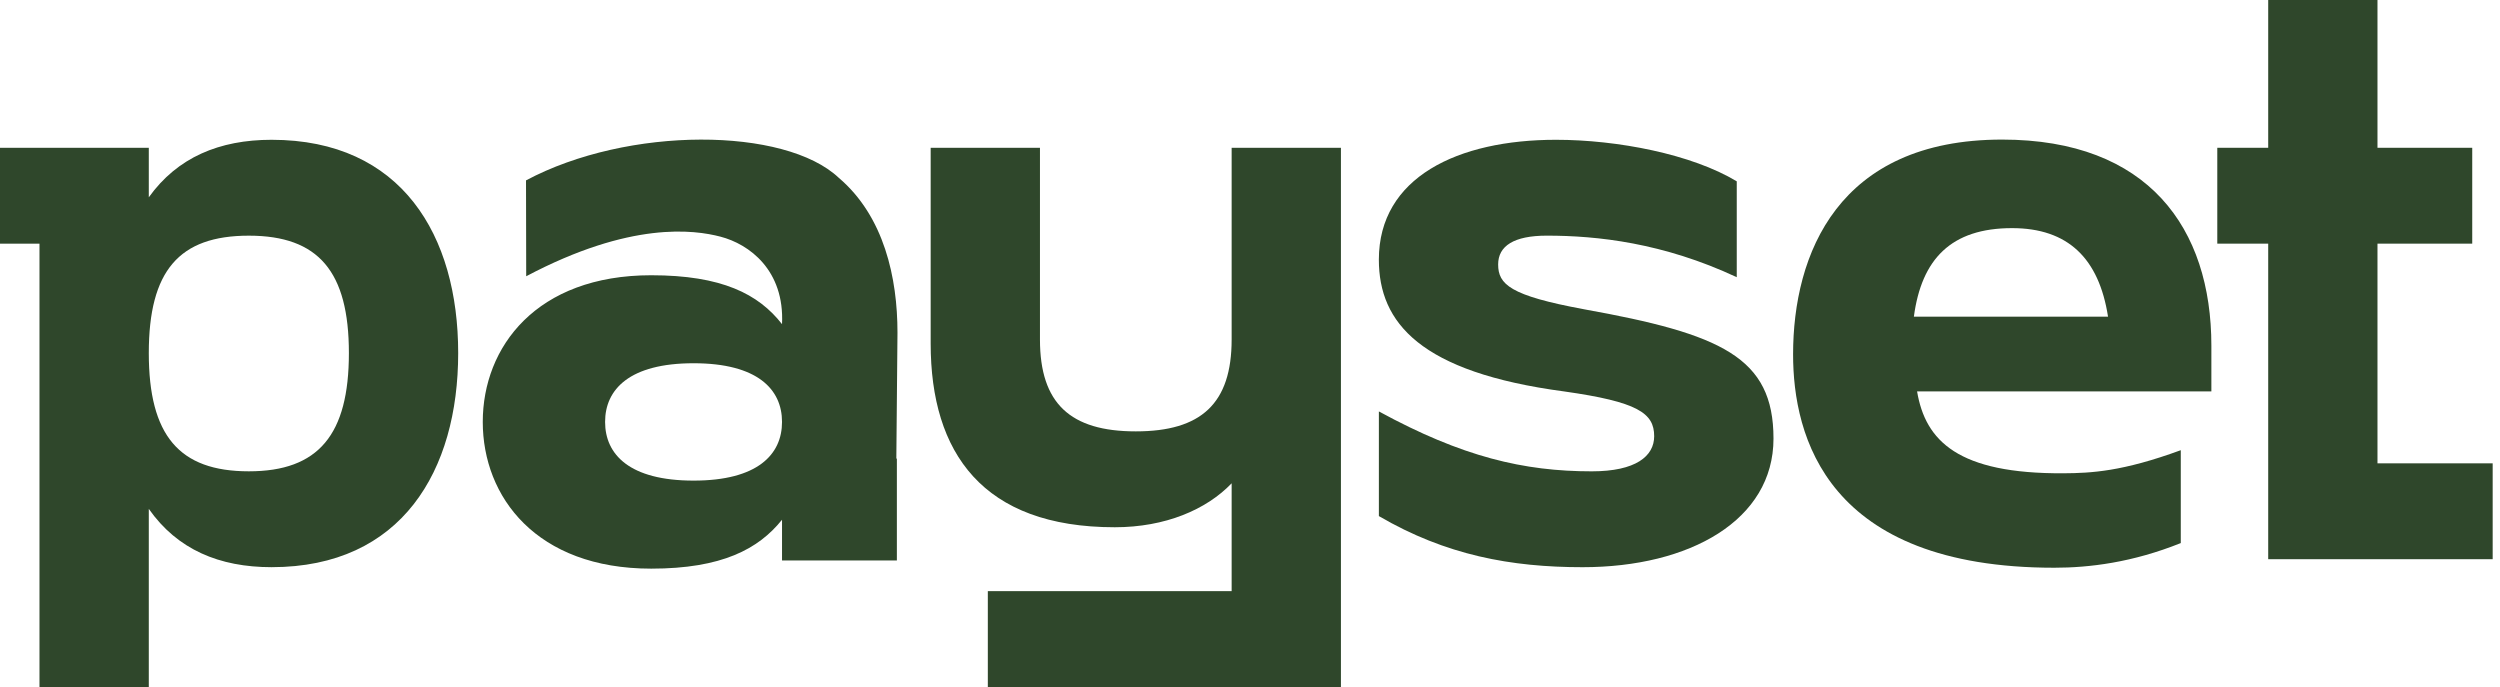
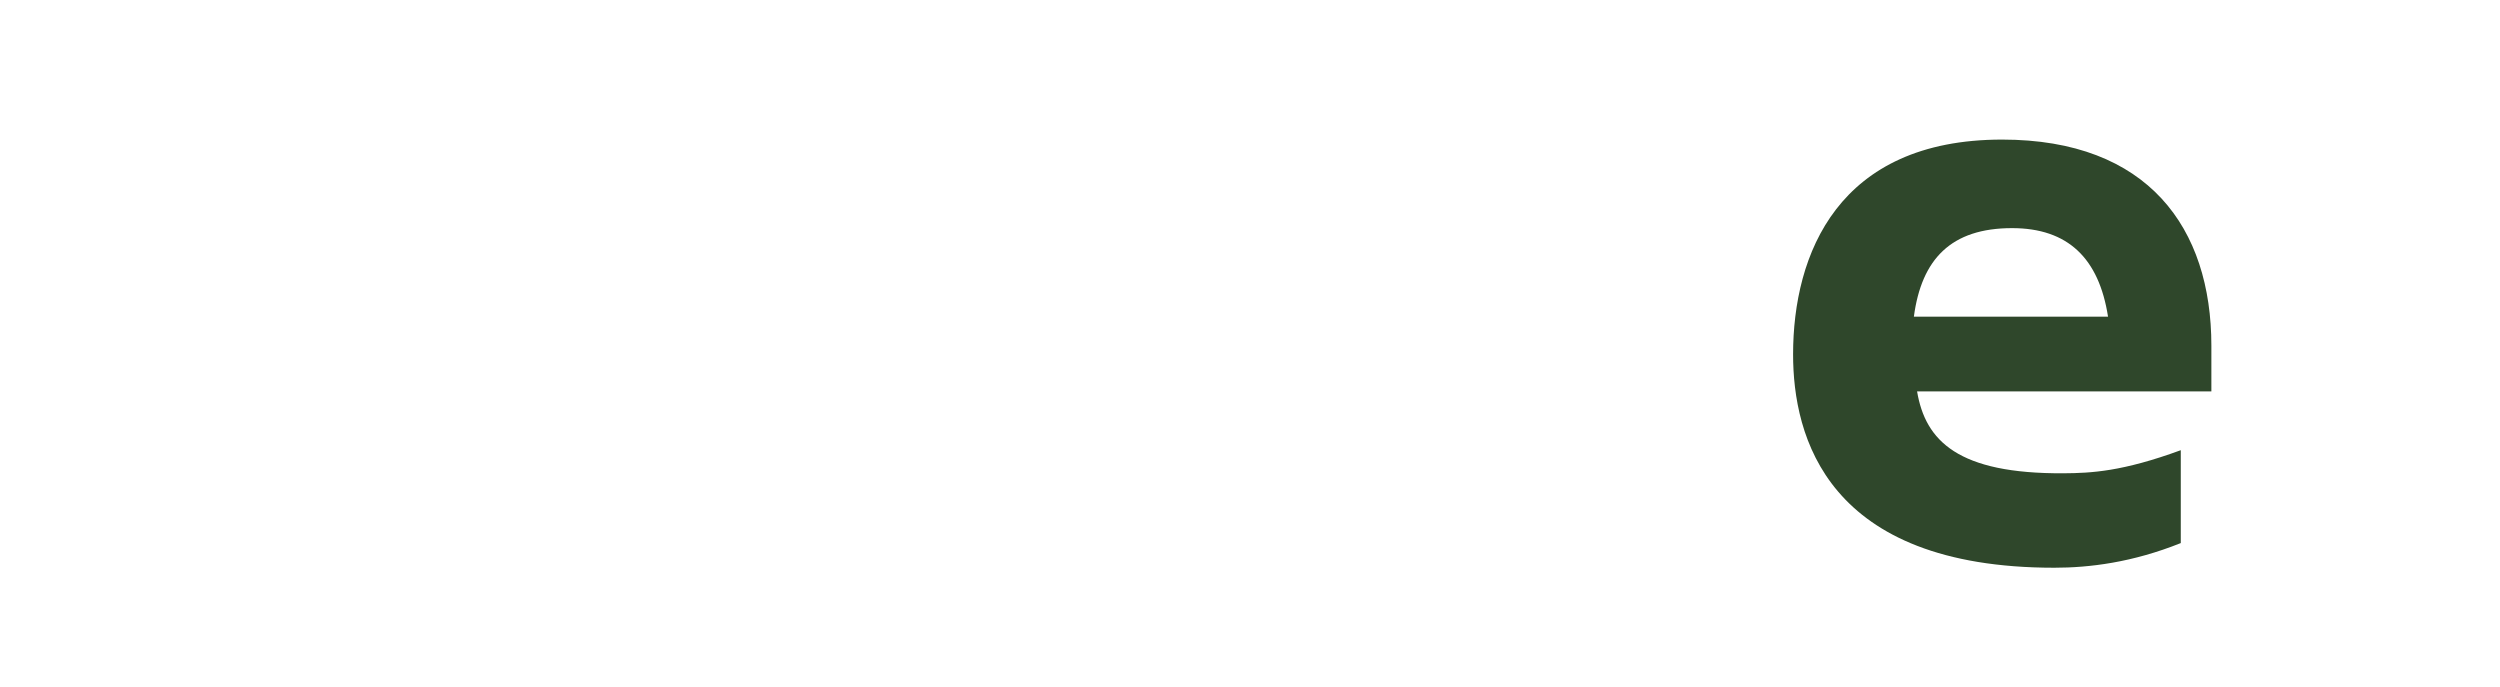
<svg xmlns="http://www.w3.org/2000/svg" width="131" height="36" viewBox="0 0 131 36" fill="none">
-   <path d="M14.229 7.325C11.498 7.325 9.294 8.247 7.797 10.339V7.744H0V12.767H2.069V36H7.797V26.665C9.294 28.8 11.498 29.72 14.229 29.72C21.058 29.72 24.009 24.655 24.009 18.501C24.009 12.347 21.058 7.325 14.229 7.325ZM13.039 24.697C9.382 24.697 7.797 22.814 7.797 18.502C7.797 14.191 9.382 12.349 13.039 12.349C16.696 12.349 18.282 14.233 18.282 18.502C18.282 22.772 16.696 24.697 13.039 24.697Z" fill="#2F472B" />
-   <path d="M64.538 17.79C64.538 21.139 62.951 22.604 59.516 22.604C56.081 22.604 54.494 21.139 54.494 17.79V7.744H48.767V18C48.767 23.735 51.498 27.628 58.414 27.628C61.058 27.628 63.216 26.706 64.538 25.325V30.977H51.762V36H70.265V7.744H64.538V17.791V17.79Z" fill="#2F472B" />
-   <path d="M82.976 16.2C79.129 15.488 78.503 14.902 78.503 13.855C78.503 12.893 79.321 12.348 81.052 12.348C83.697 12.348 87.146 12.72 91.006 14.525V9.502C88.65 8.079 84.754 7.325 81.533 7.325C76.388 7.325 72.252 9.292 72.252 13.605C72.252 16.911 74.415 19.507 81.966 20.512C85.813 21.057 86.679 21.643 86.679 22.857C86.679 23.903 85.717 24.698 83.41 24.698C79.851 24.698 76.63 23.945 72.253 21.559V27.043C75.764 29.093 79.178 29.721 82.929 29.721C88.555 29.721 92.931 27.252 92.931 22.982C92.931 18.712 90.19 17.498 82.977 16.201L82.976 16.2Z" fill="#2F472B" />
-   <path d="M129.545 12.767V7.744H124.58V0H118.854V7.744H116.186V12.767H118.854V29.302H130.616V24.279H124.58V12.767H129.545Z" fill="#2F472B" />
  <path d="M115.876 18.116C115.876 11.95 112.568 7.314 104.908 7.314C96.312 7.314 93.958 13.315 93.958 18.57C93.958 22.859 95.708 29.749 107.644 29.749C109.487 29.749 111.733 29.475 114.273 28.457V23.59C111.222 24.708 109.584 24.792 108.129 24.8C102.603 24.834 100.892 23.107 100.455 20.509H115.876V18.117V18.116ZM100.287 16.594C100.689 13.569 102.244 11.954 105.432 11.954C108.368 11.954 109.986 13.544 110.461 16.594H100.287Z" fill="#2F472B" />
-   <path d="M43.95 9.316C46.334 11.341 47.028 14.568 47.028 17.432L46.968 24.031H46.996V29.369H40.978V27.234C39.746 28.771 37.822 29.797 34.123 29.797C28.108 29.797 25.297 26.038 25.297 22.109C25.297 18.18 28.107 14.423 34.123 14.423C37.822 14.423 39.745 15.405 40.978 16.986C41.117 14.157 39.259 12.792 37.749 12.4C36.373 12.042 33.046 11.58 27.573 14.476L27.563 9.452C32.93 6.592 41.14 6.66 43.95 9.316ZM40.978 22.109C40.978 20.401 39.696 19.034 36.343 19.034C32.99 19.034 31.707 20.4 31.707 22.109C31.707 23.818 32.99 25.184 36.343 25.184C39.696 25.184 40.978 23.818 40.978 22.109Z" fill="#2F472B" />
</svg>